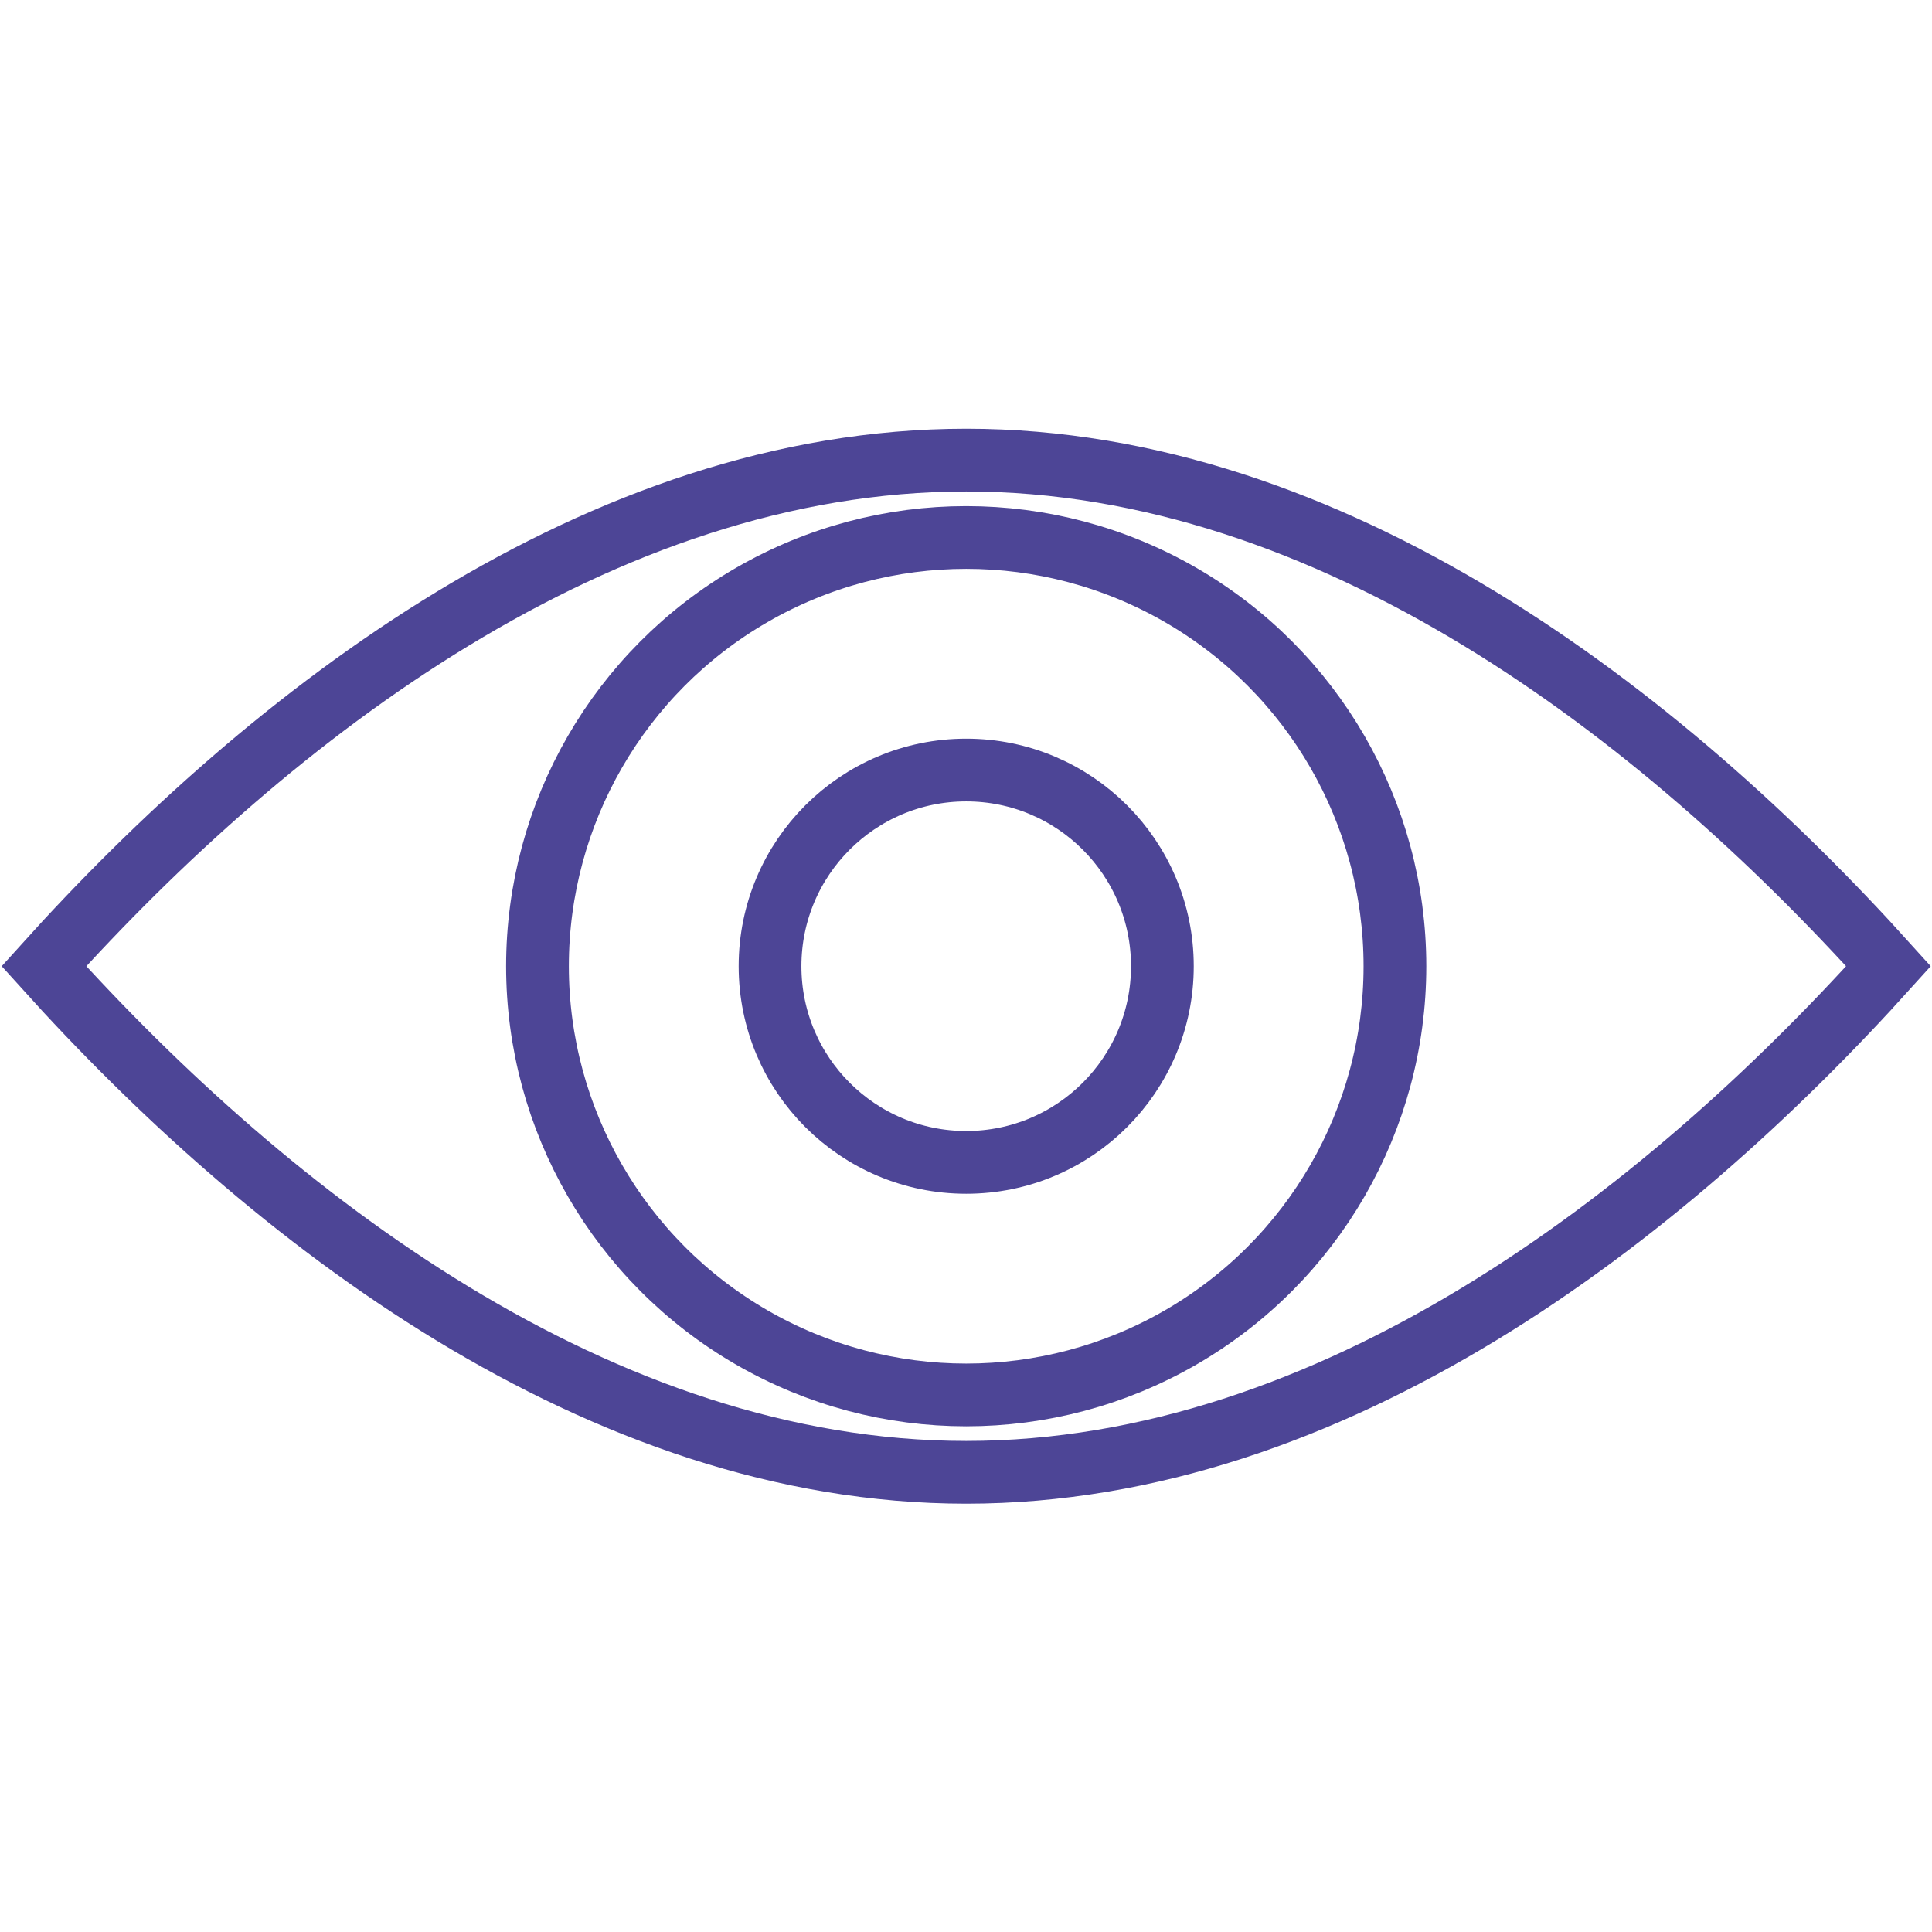
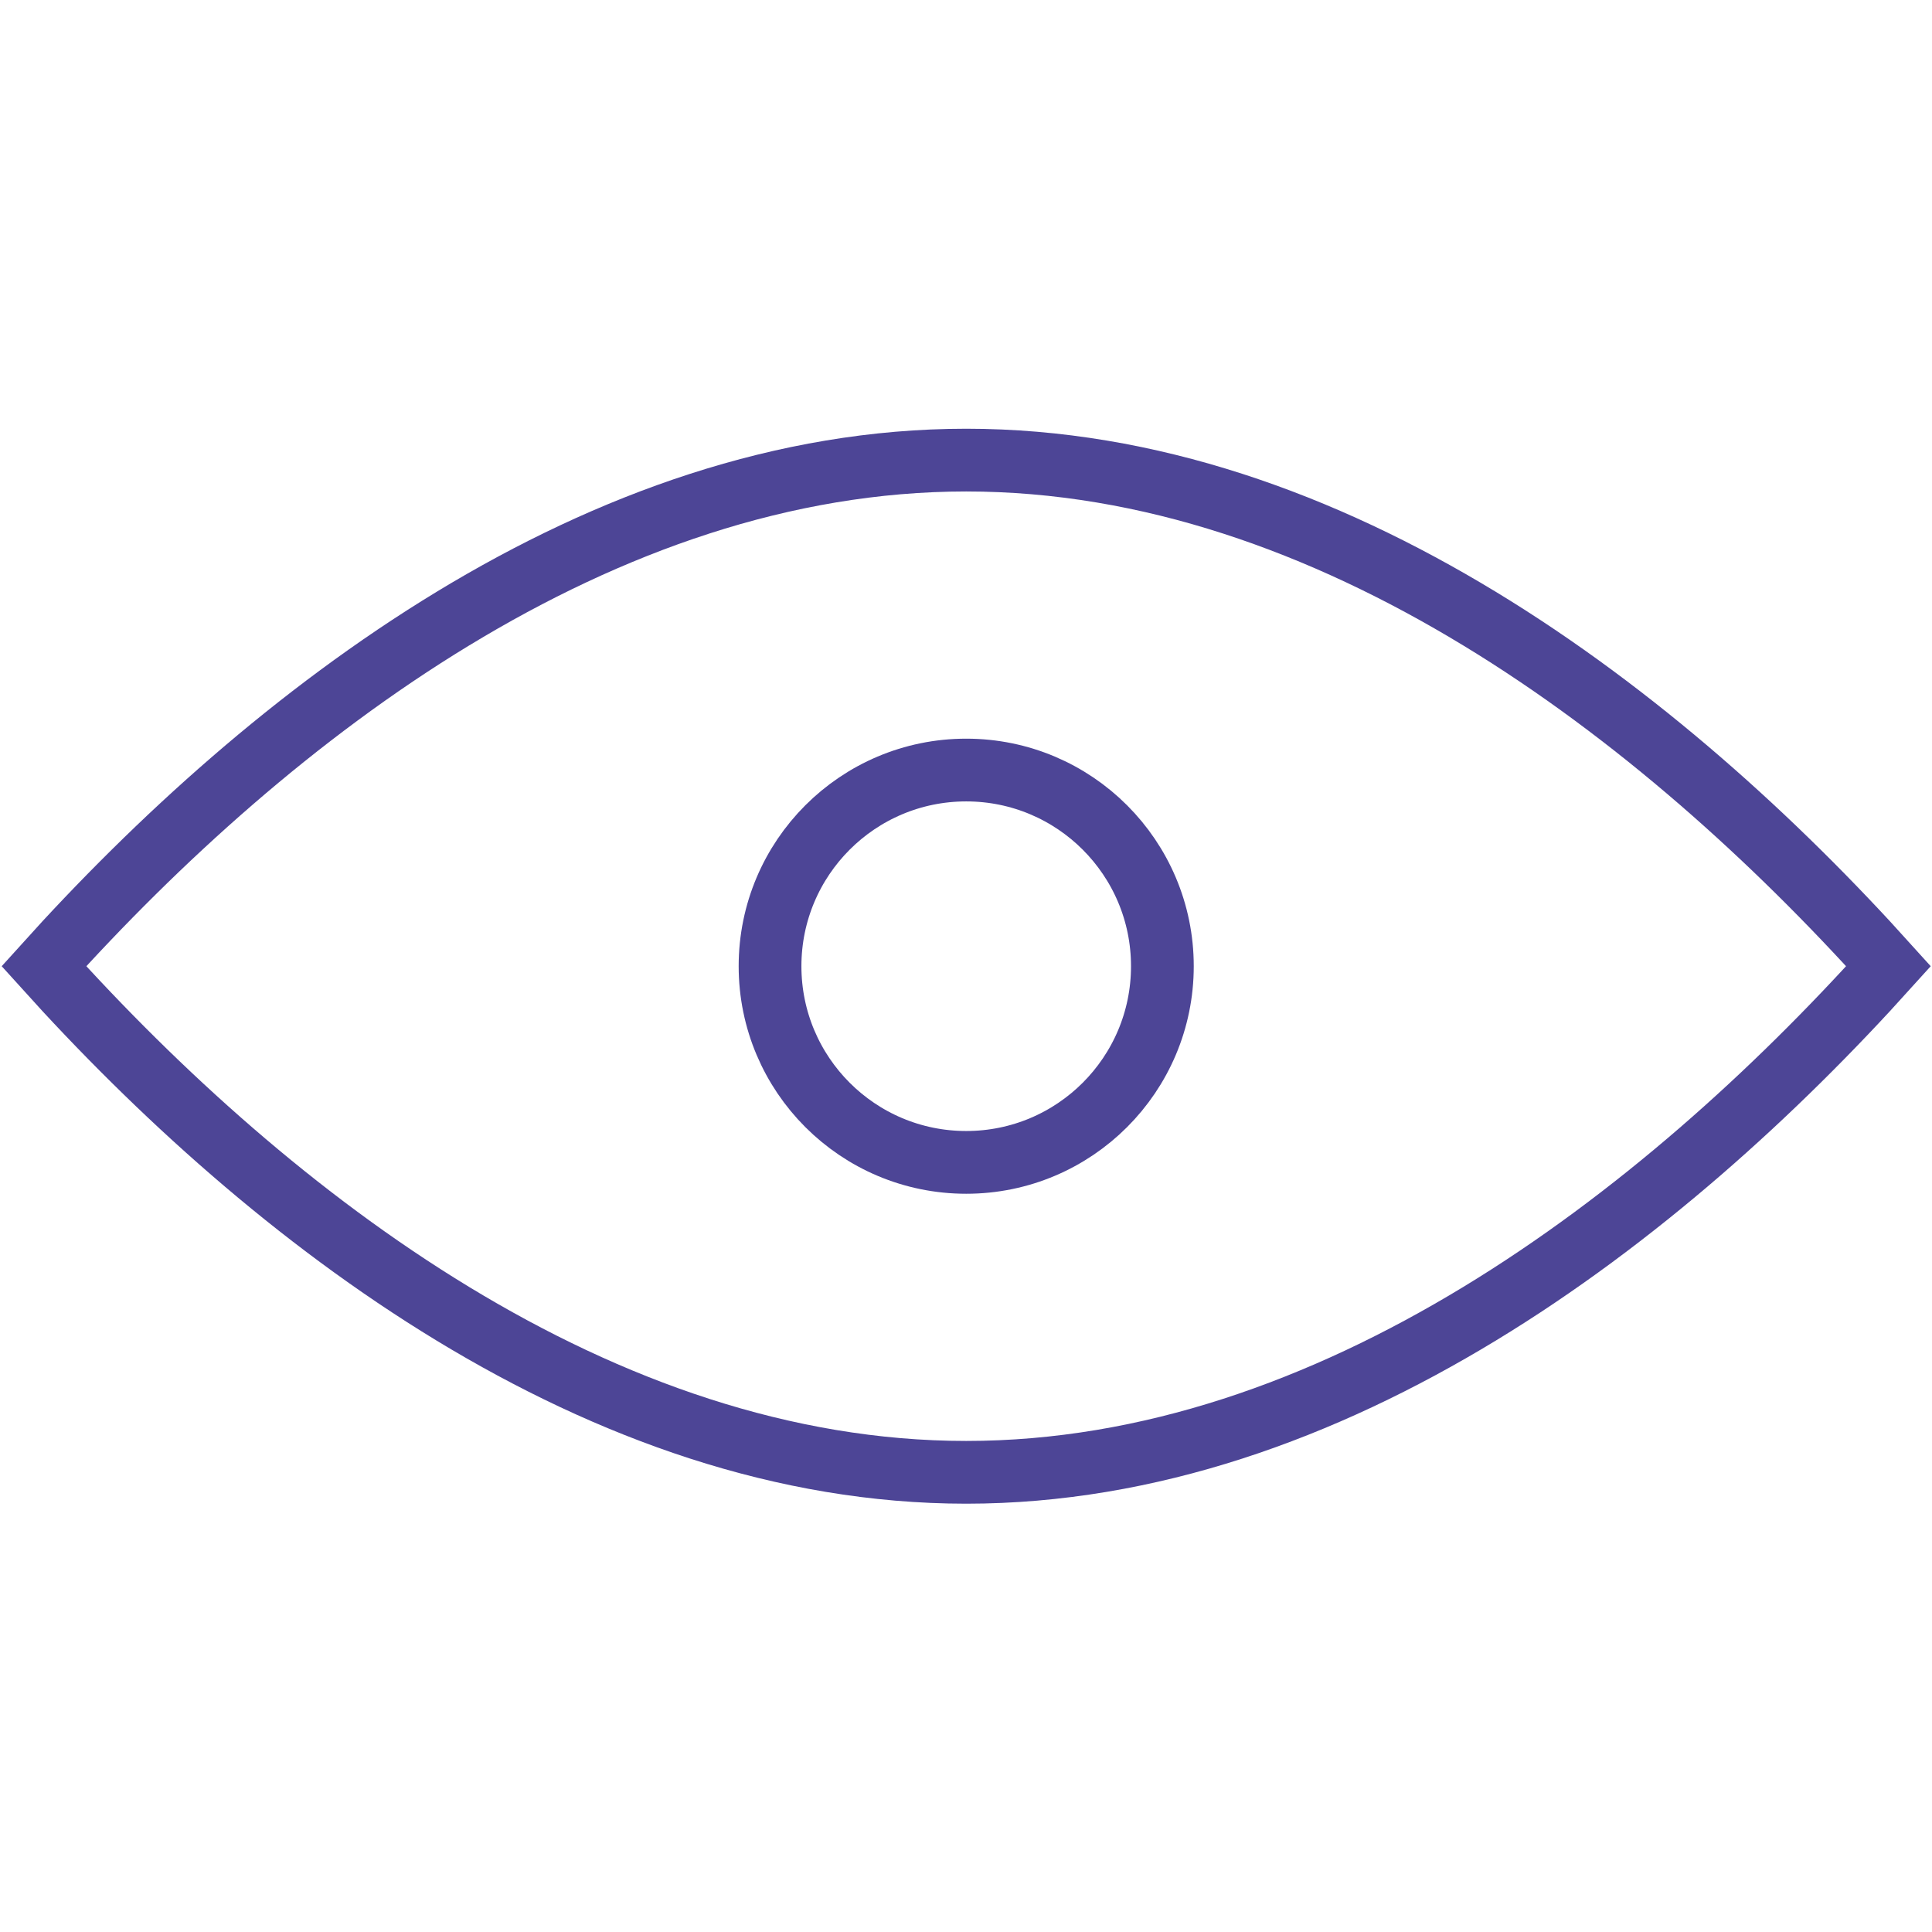
<svg xmlns="http://www.w3.org/2000/svg" viewBox="0 0 46.19 46.19" id="Layer_2">
  <defs>
    <style>.cls-1,.cls-2{fill:none;}.cls-2{stroke:#4d4596;stroke-miterlimit:10;stroke-width:1.5px;}</style>
  </defs>
  <g id="Artwork">
-     <rect height="46.19" width="46.19" class="cls-1" />
    <path d="M23.1,11c-8.75,0-16.62,6.07-22.05,12.1,5.43,6.03,13.3,12.1,22.05,12.1s16.62-6.07,22.05-12.1c-5.43-6.03-13.3-12.1-22.05-12.1Z" class="cls-2" />
    <circle r="4.69" cy="23.1" cx="23.1" class="cls-2" />
-     <circle r="10.25" cy="23.1" cx="23.1" class="cls-2" />
  </g>
</svg>